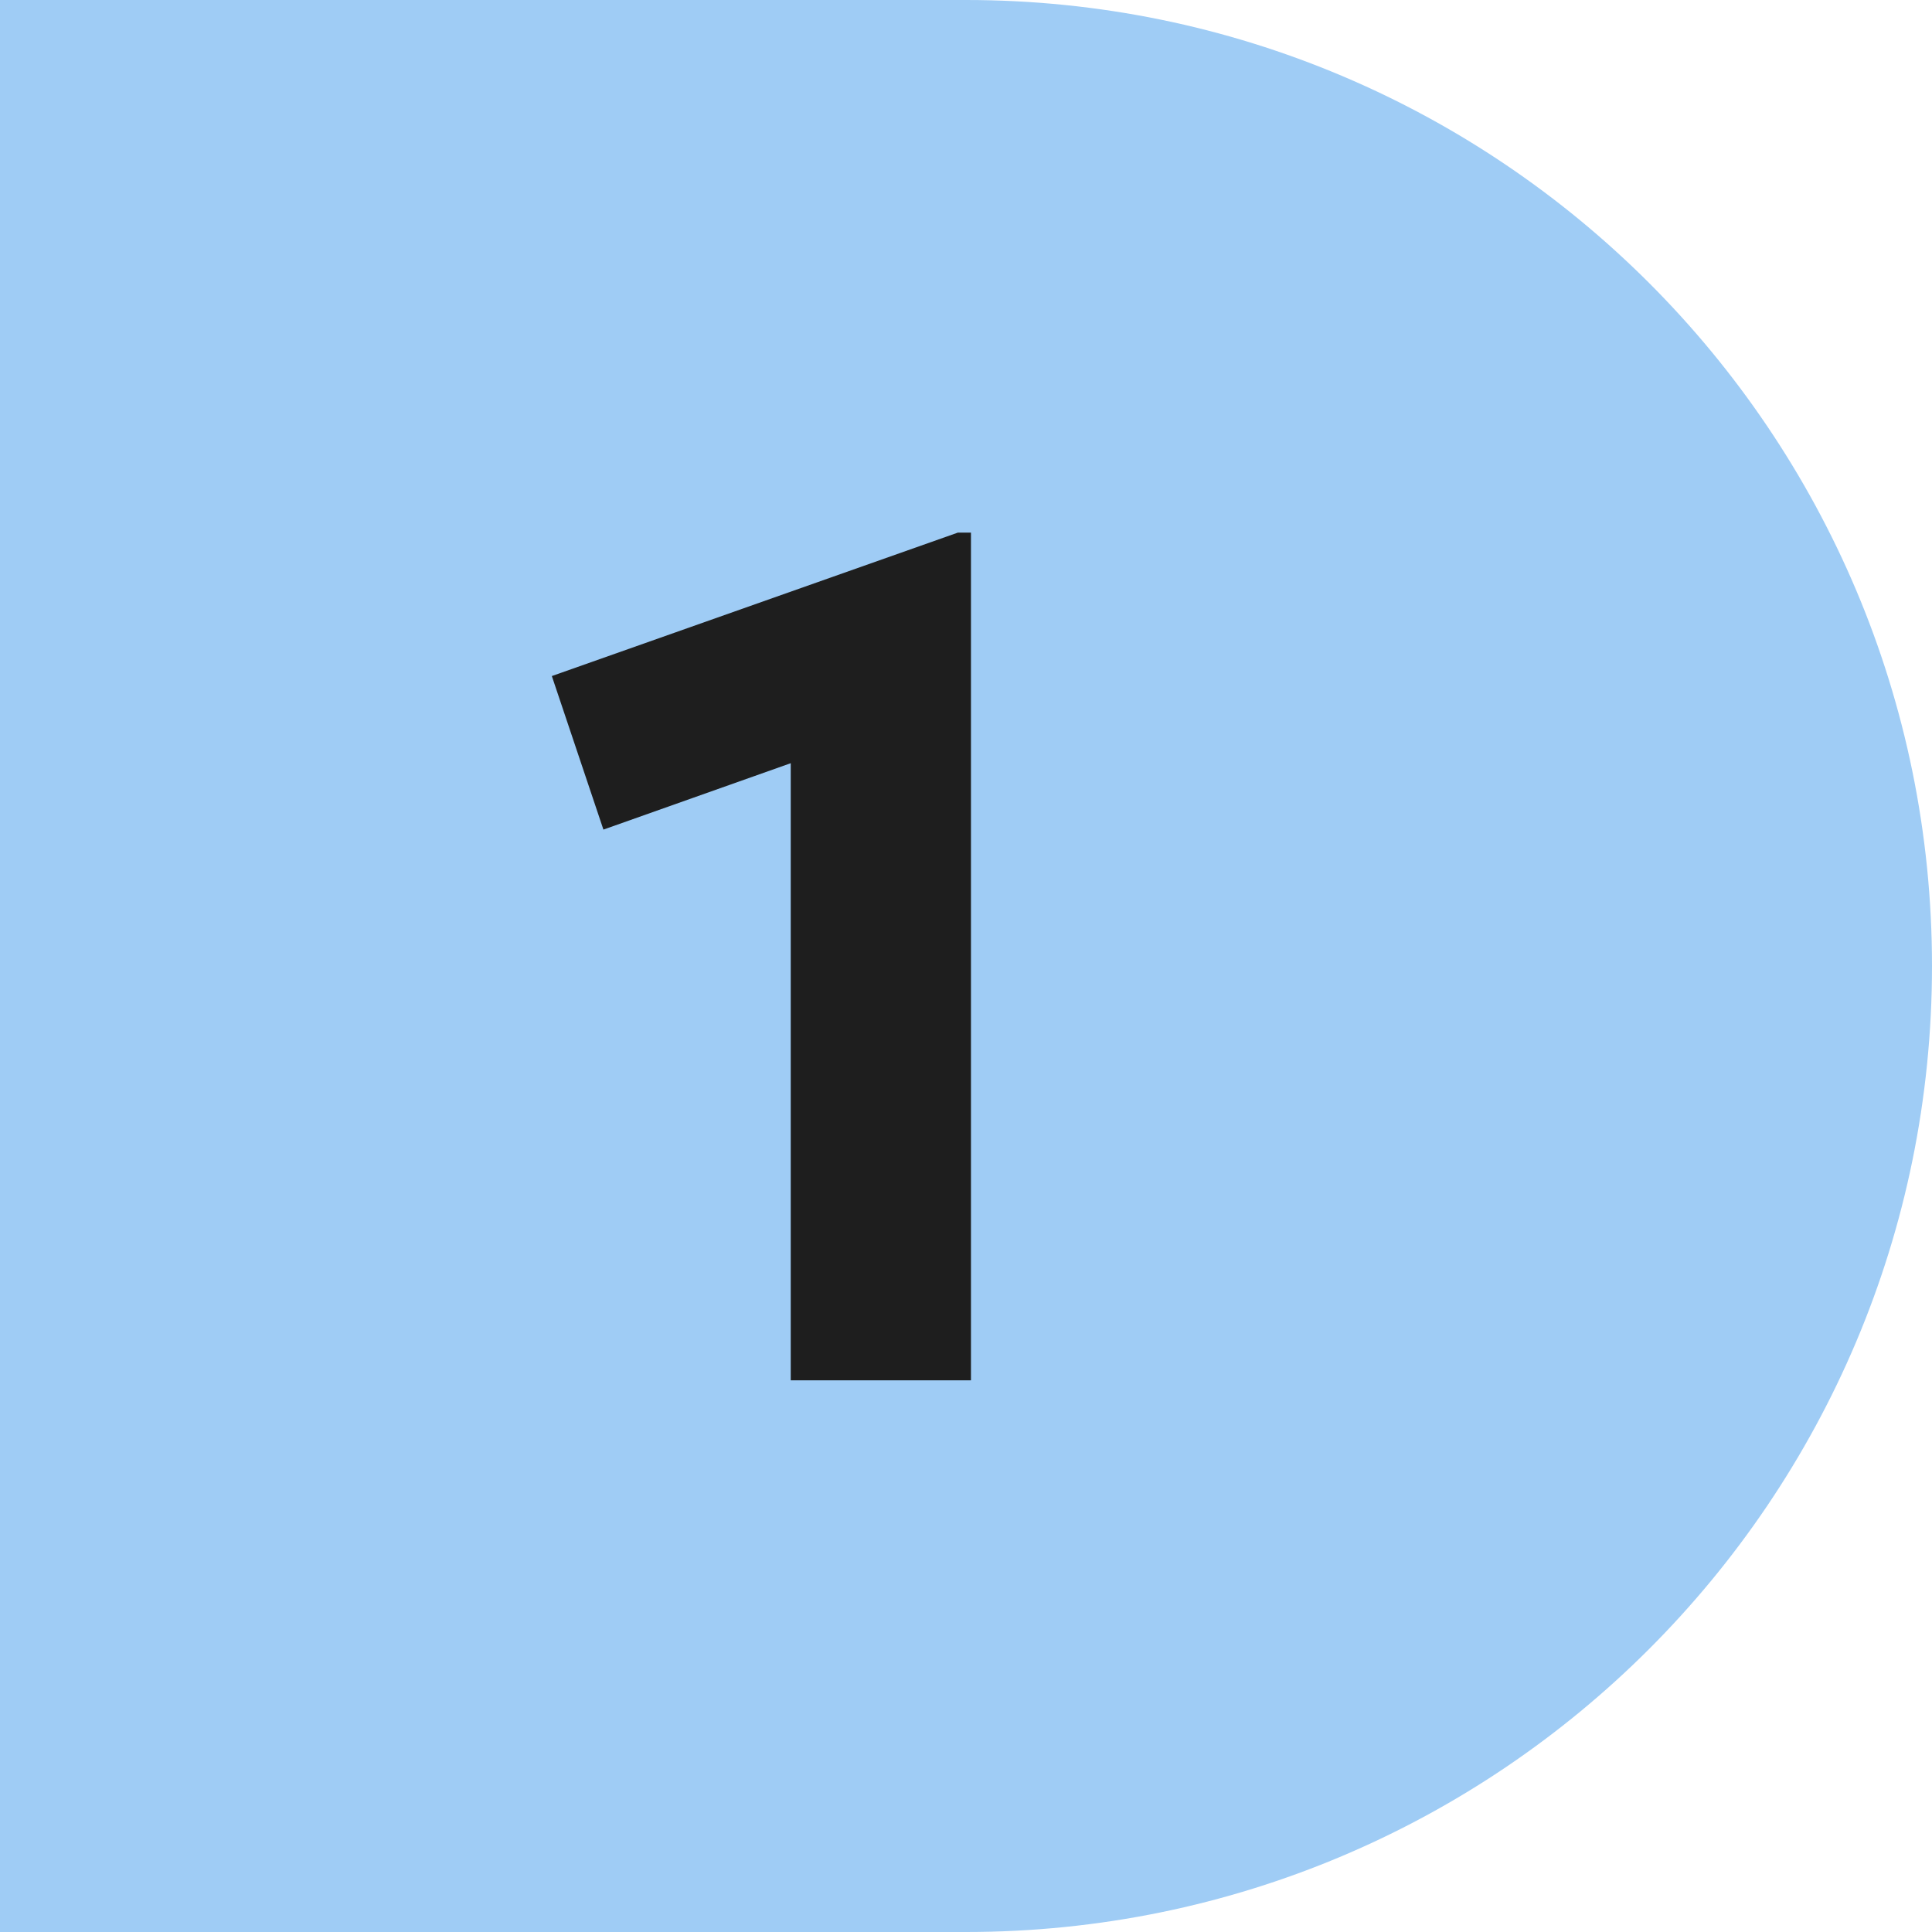
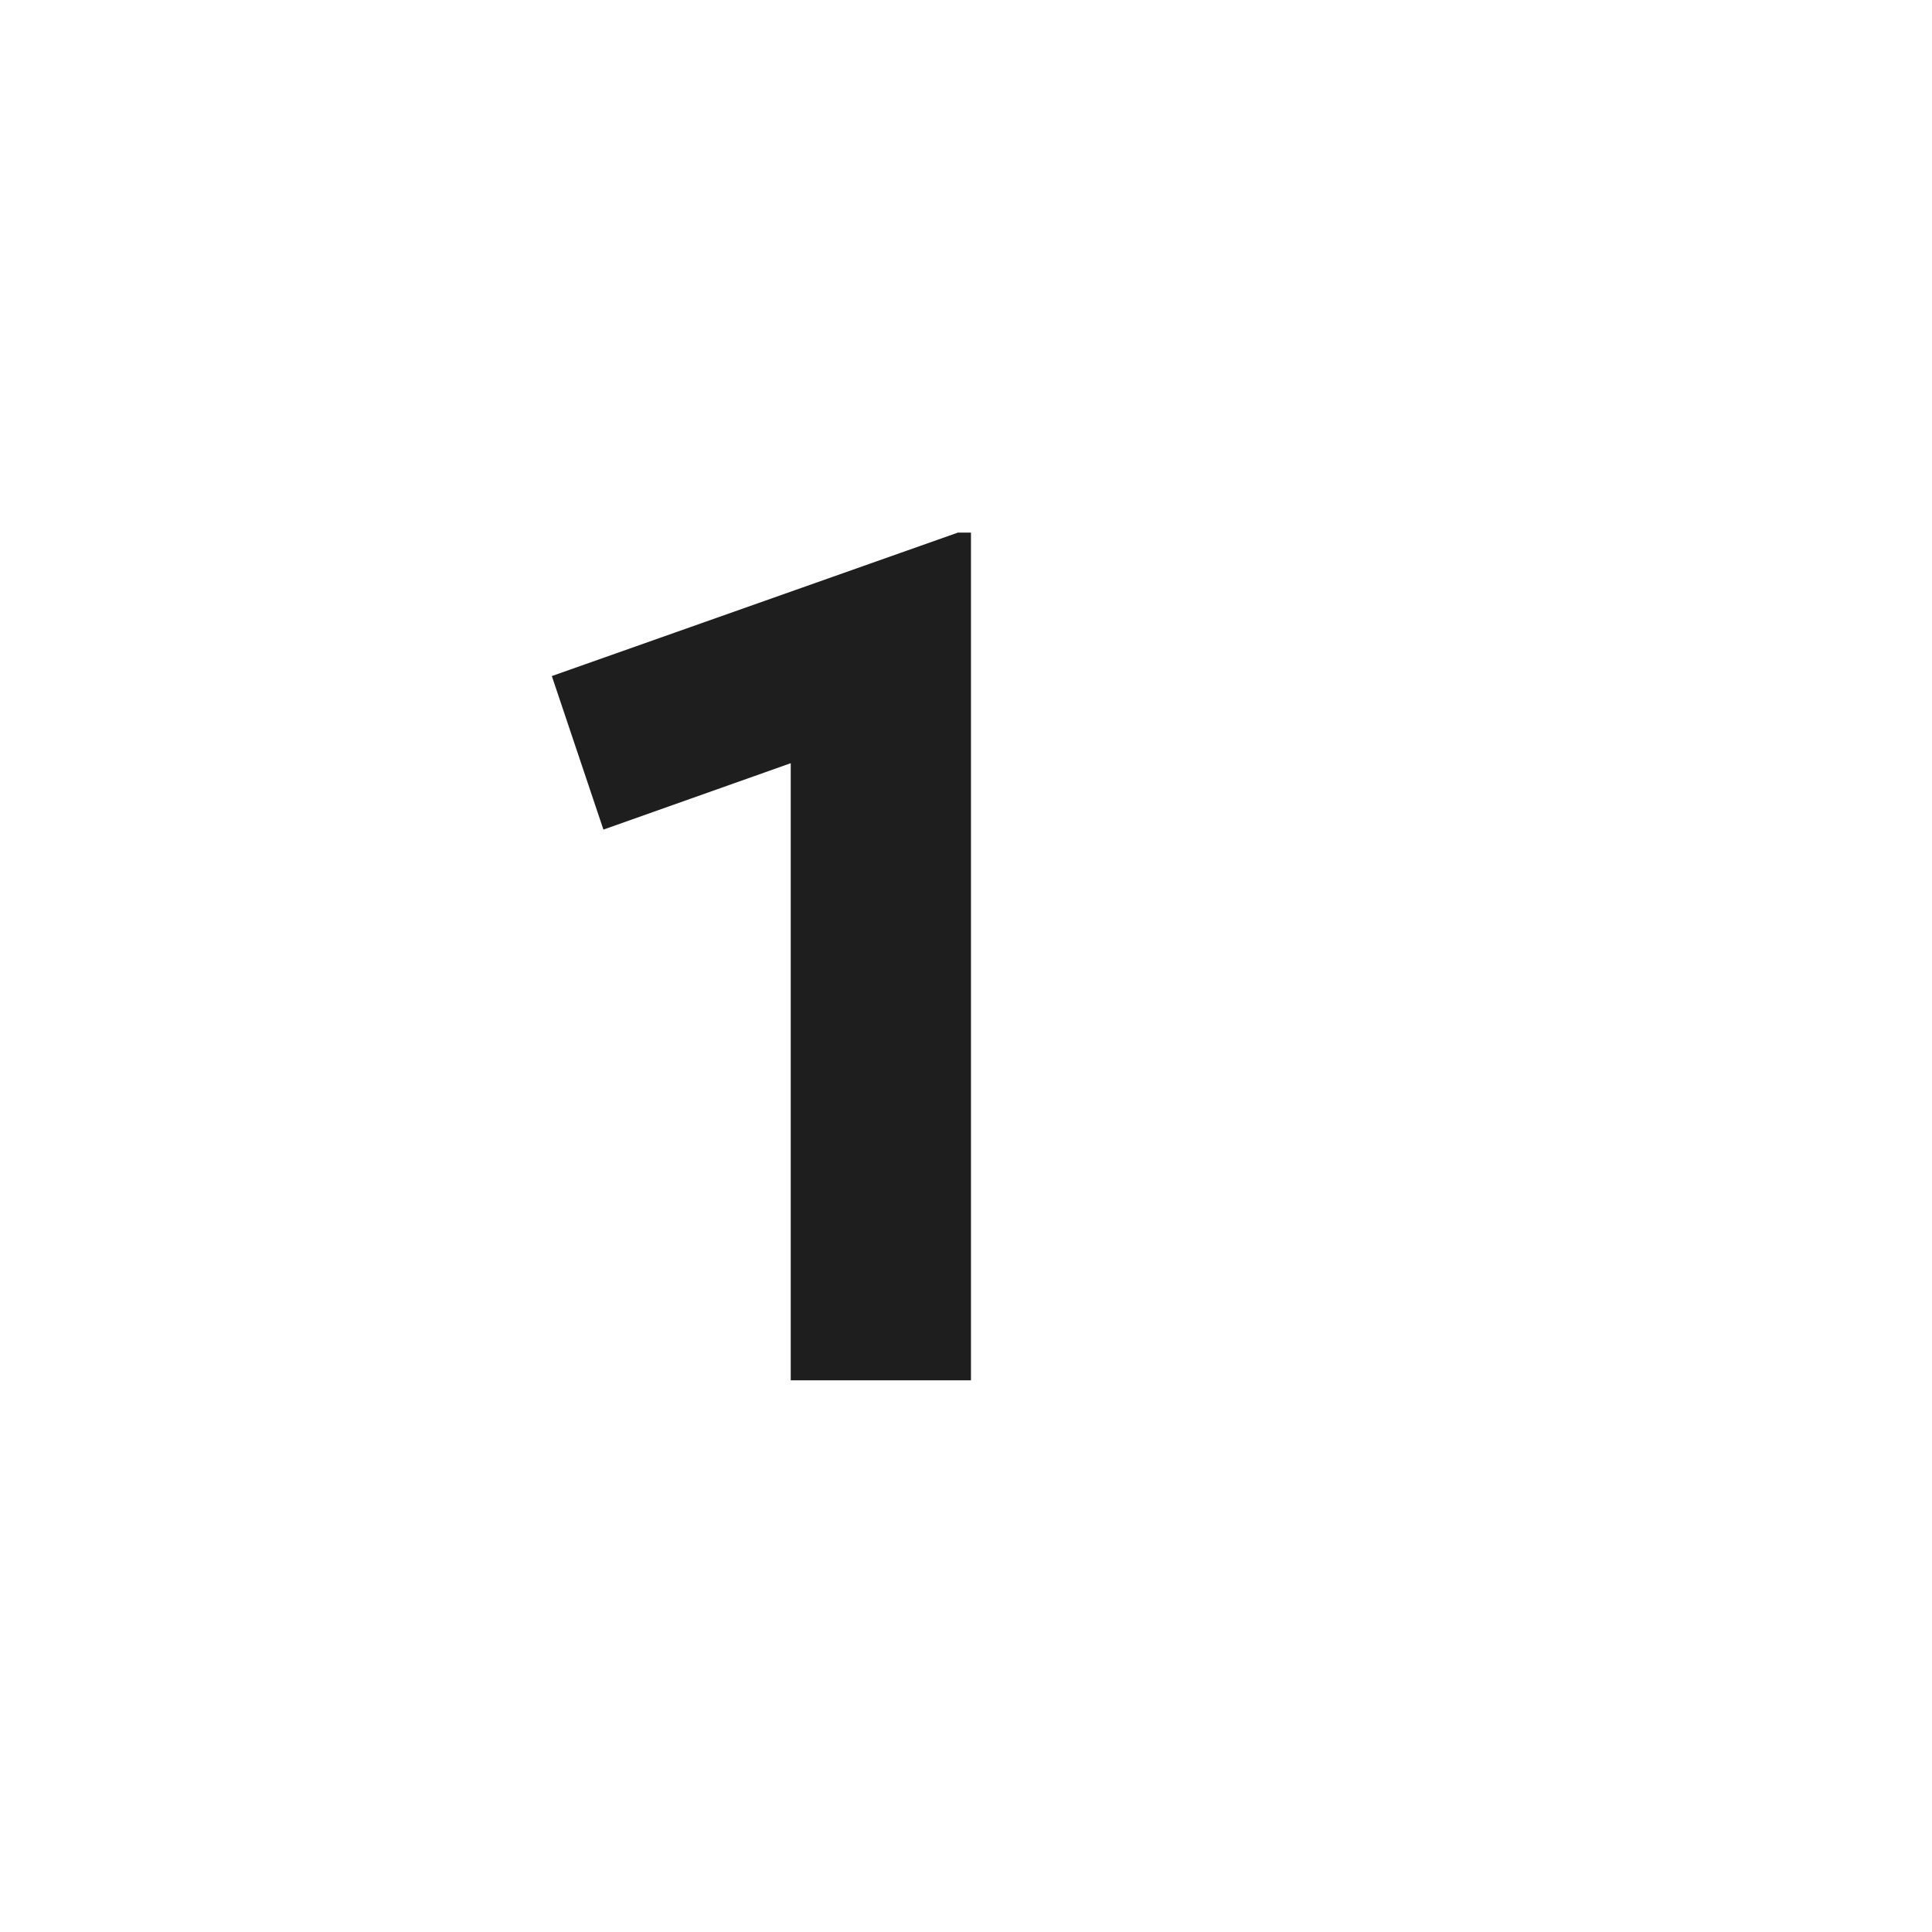
<svg xmlns="http://www.w3.org/2000/svg" width="844" height="844" viewBox="0 0 844 844" fill="none">
  <g clip-path="url(#clip0_12_217)">
-     <path d="M0 0H422C655.063 0 844 188.936 844 422C844 655.063 655.063 844 422 844H0V0Z" fill="#9FCCF5" />
-     <path d="M345.439 603V333.405L263.603 362.411L241.072 295.336L418.471 232.664H424.168V603H345.439Z" fill="#1E1E1E" />
+     <path d="M345.439 603V333.405L263.603 362.411L241.072 295.336L418.471 232.664H424.168V603H345.439" fill="#1E1E1E" />
  </g>
  <defs>
    <clipPath id="clip0_12_217">
      <rect width="844" height="844" fill="white" />
    </clipPath>
  </defs>
</svg>